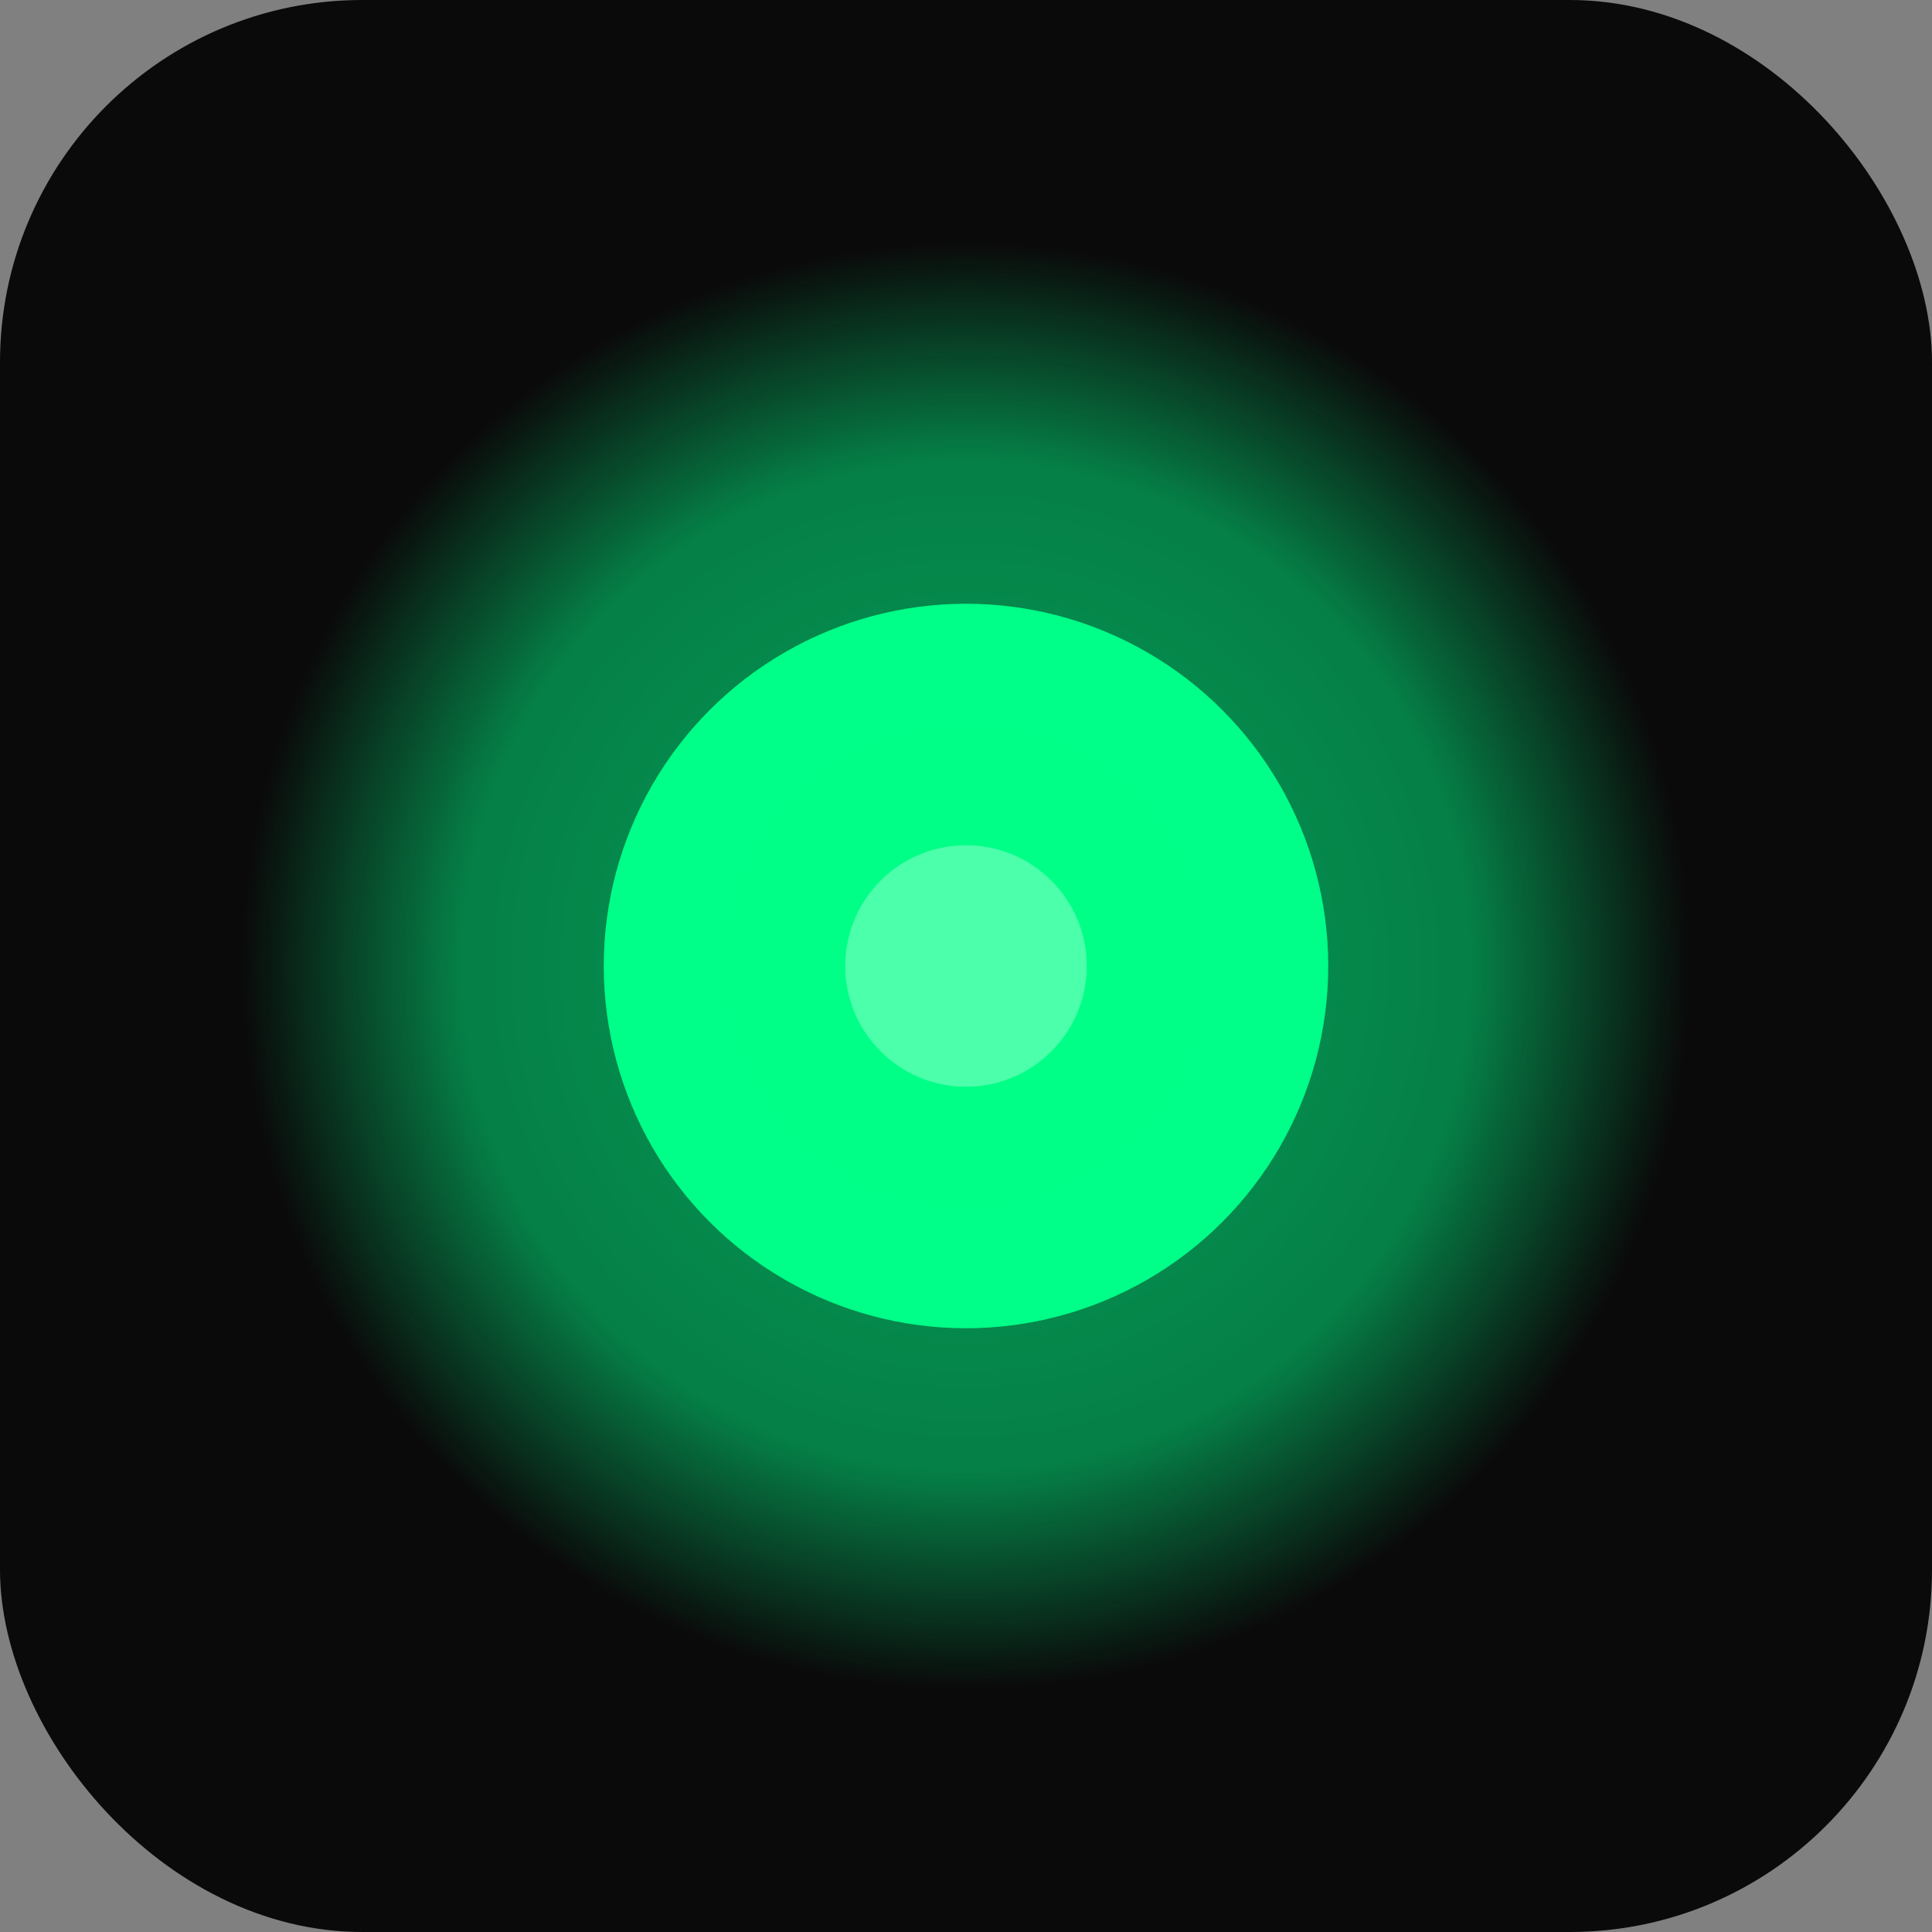
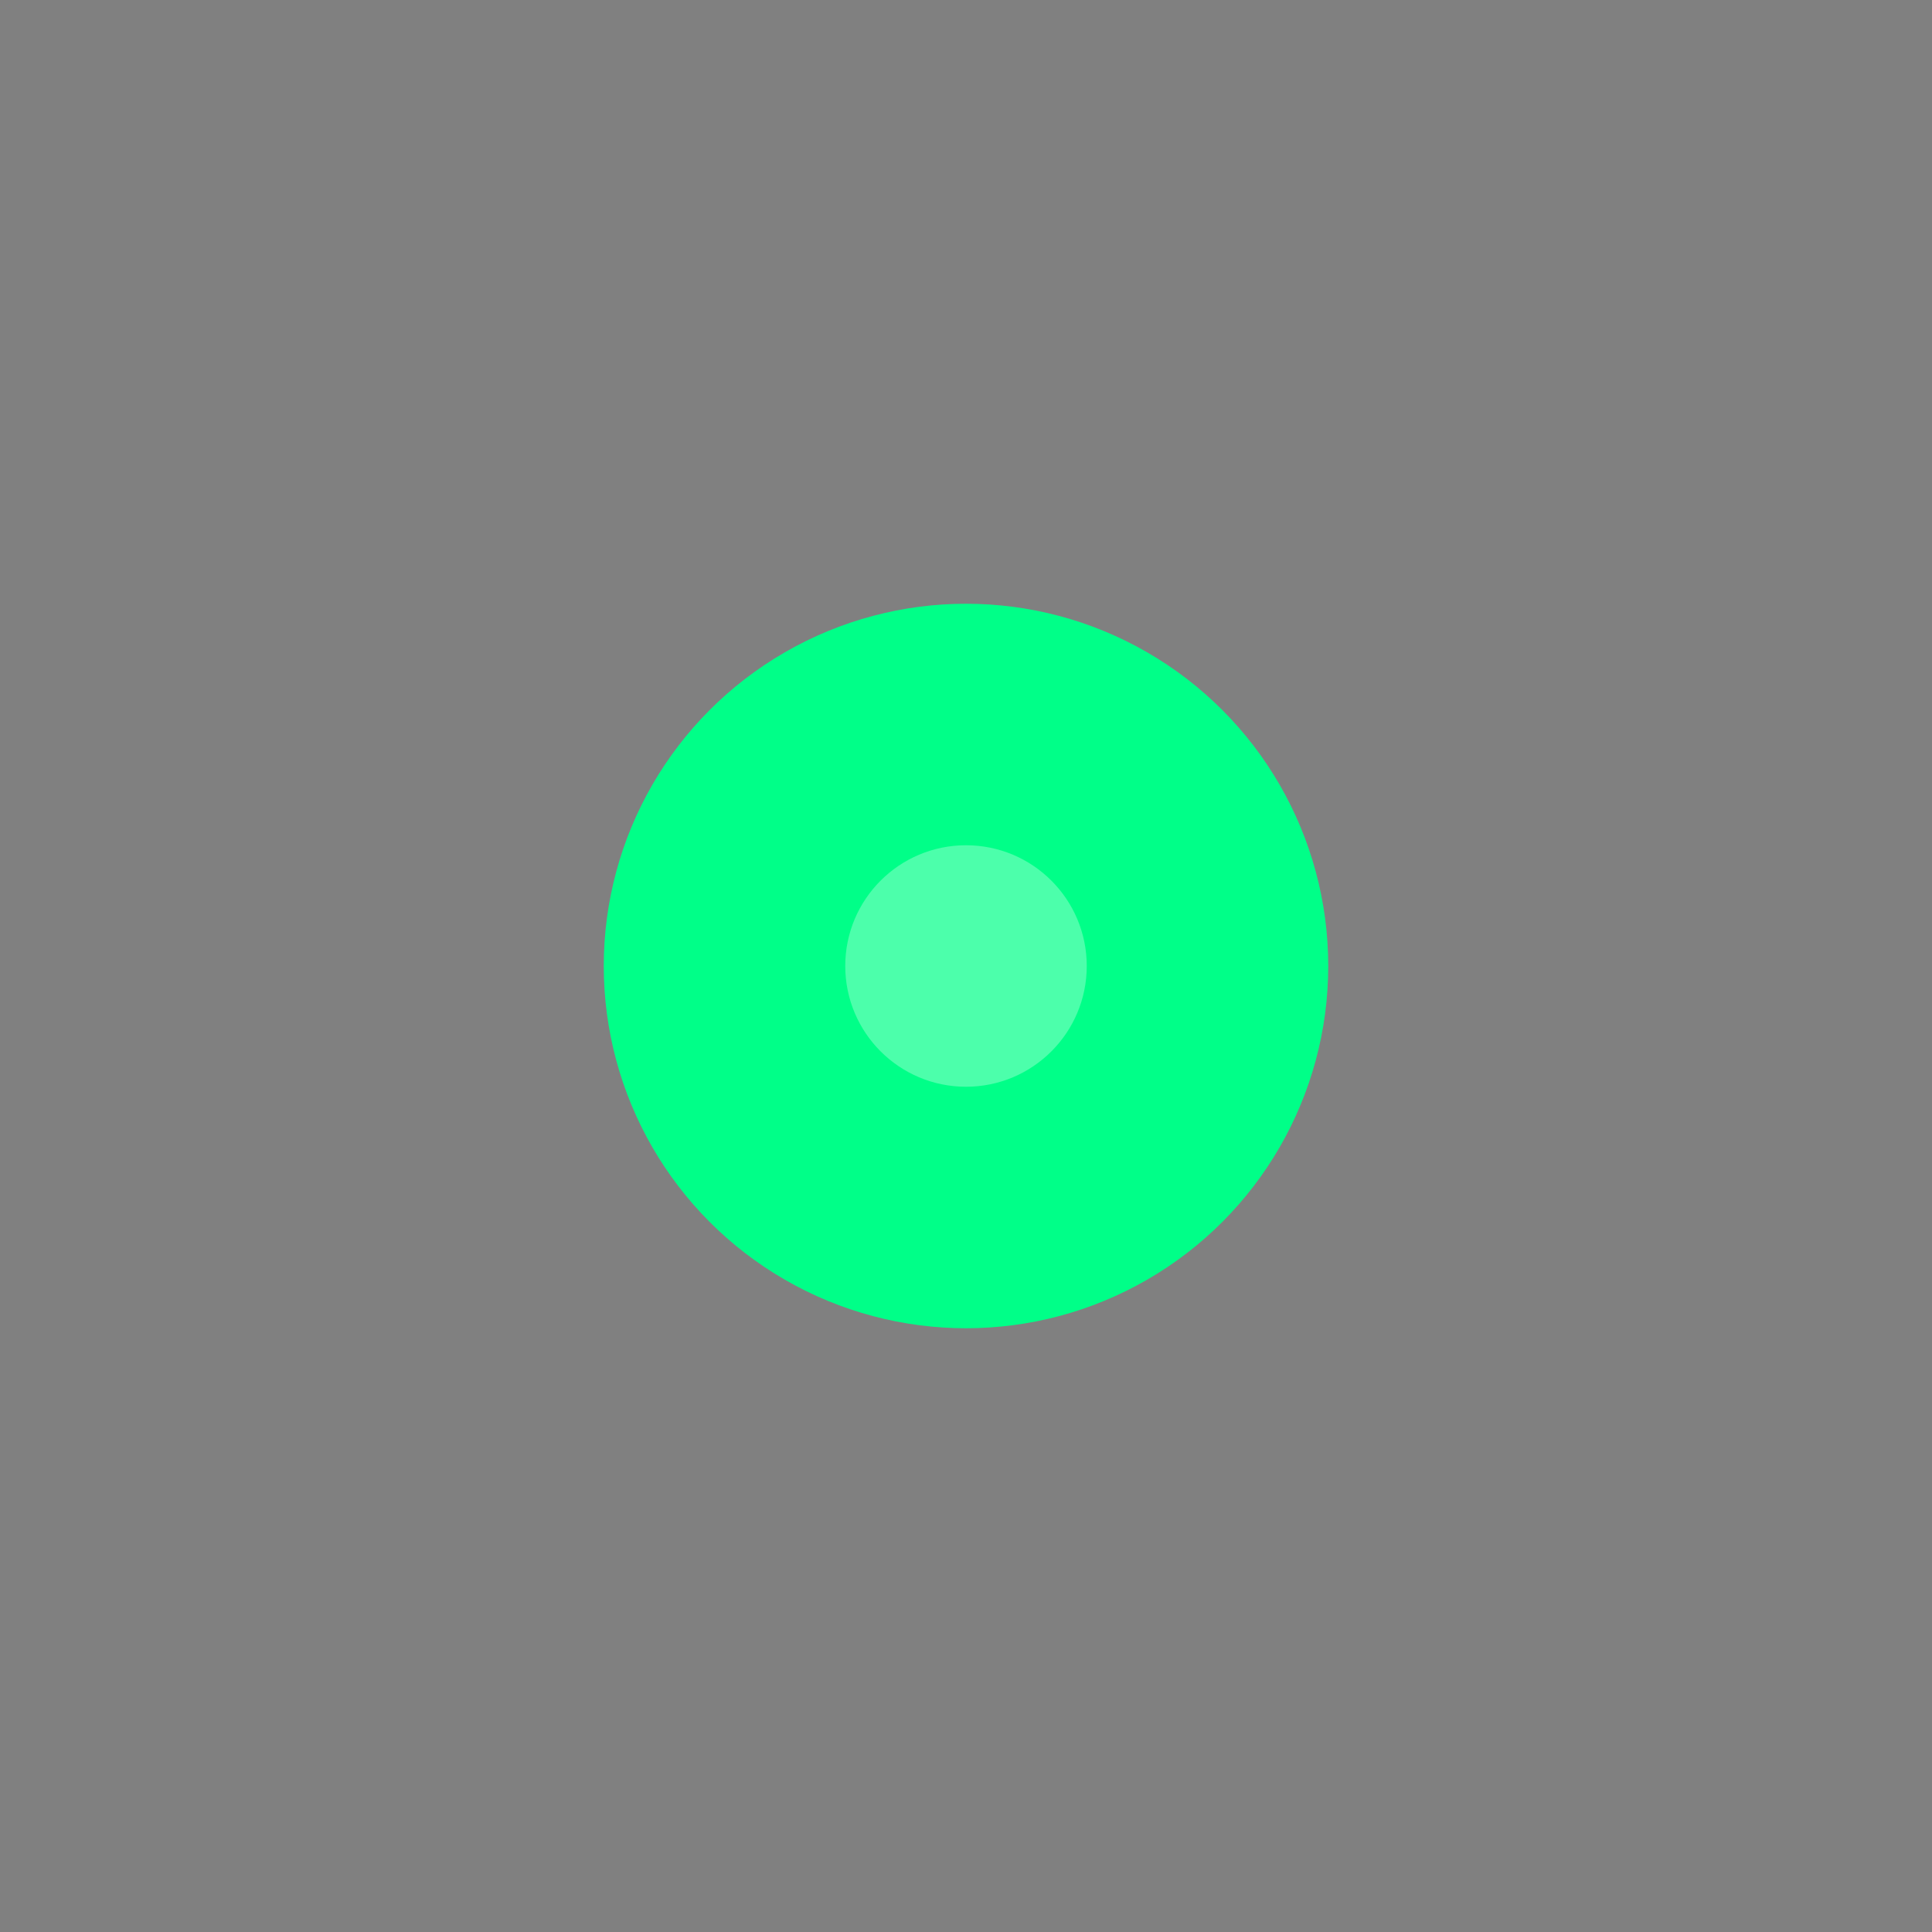
<svg xmlns="http://www.w3.org/2000/svg" viewBox="0 0 32 32">
  <rect x="0" y="0" width="32" height="32" fill="#808080" stroke="none" />
  <defs>
    <radialGradient id="glowGradient" cx="50%" cy="50%" r="50%">
      <stop offset="0%" style="stop-color:#00ff88;stop-opacity:1" />
      <stop offset="70%" style="stop-color:#00ff88;stop-opacity:0.8" />
      <stop offset="100%" style="stop-color:#00ff88;stop-opacity:0" />
    </radialGradient>
  </defs>
-   <rect width="32" height="32" fill="#0a0a0a" rx="6" />
-   <circle cx="16" cy="16" r="12" fill="url(#glowGradient)" opacity="0.6" />
  <circle cx="16" cy="16" r="6" fill="#00ff88" />
-   <circle cx="16" cy="16" r="4" fill="#00ff88" opacity="0.9" />
  <circle cx="16" cy="16" r="2" fill="#ffffff" opacity="0.3" />
</svg>